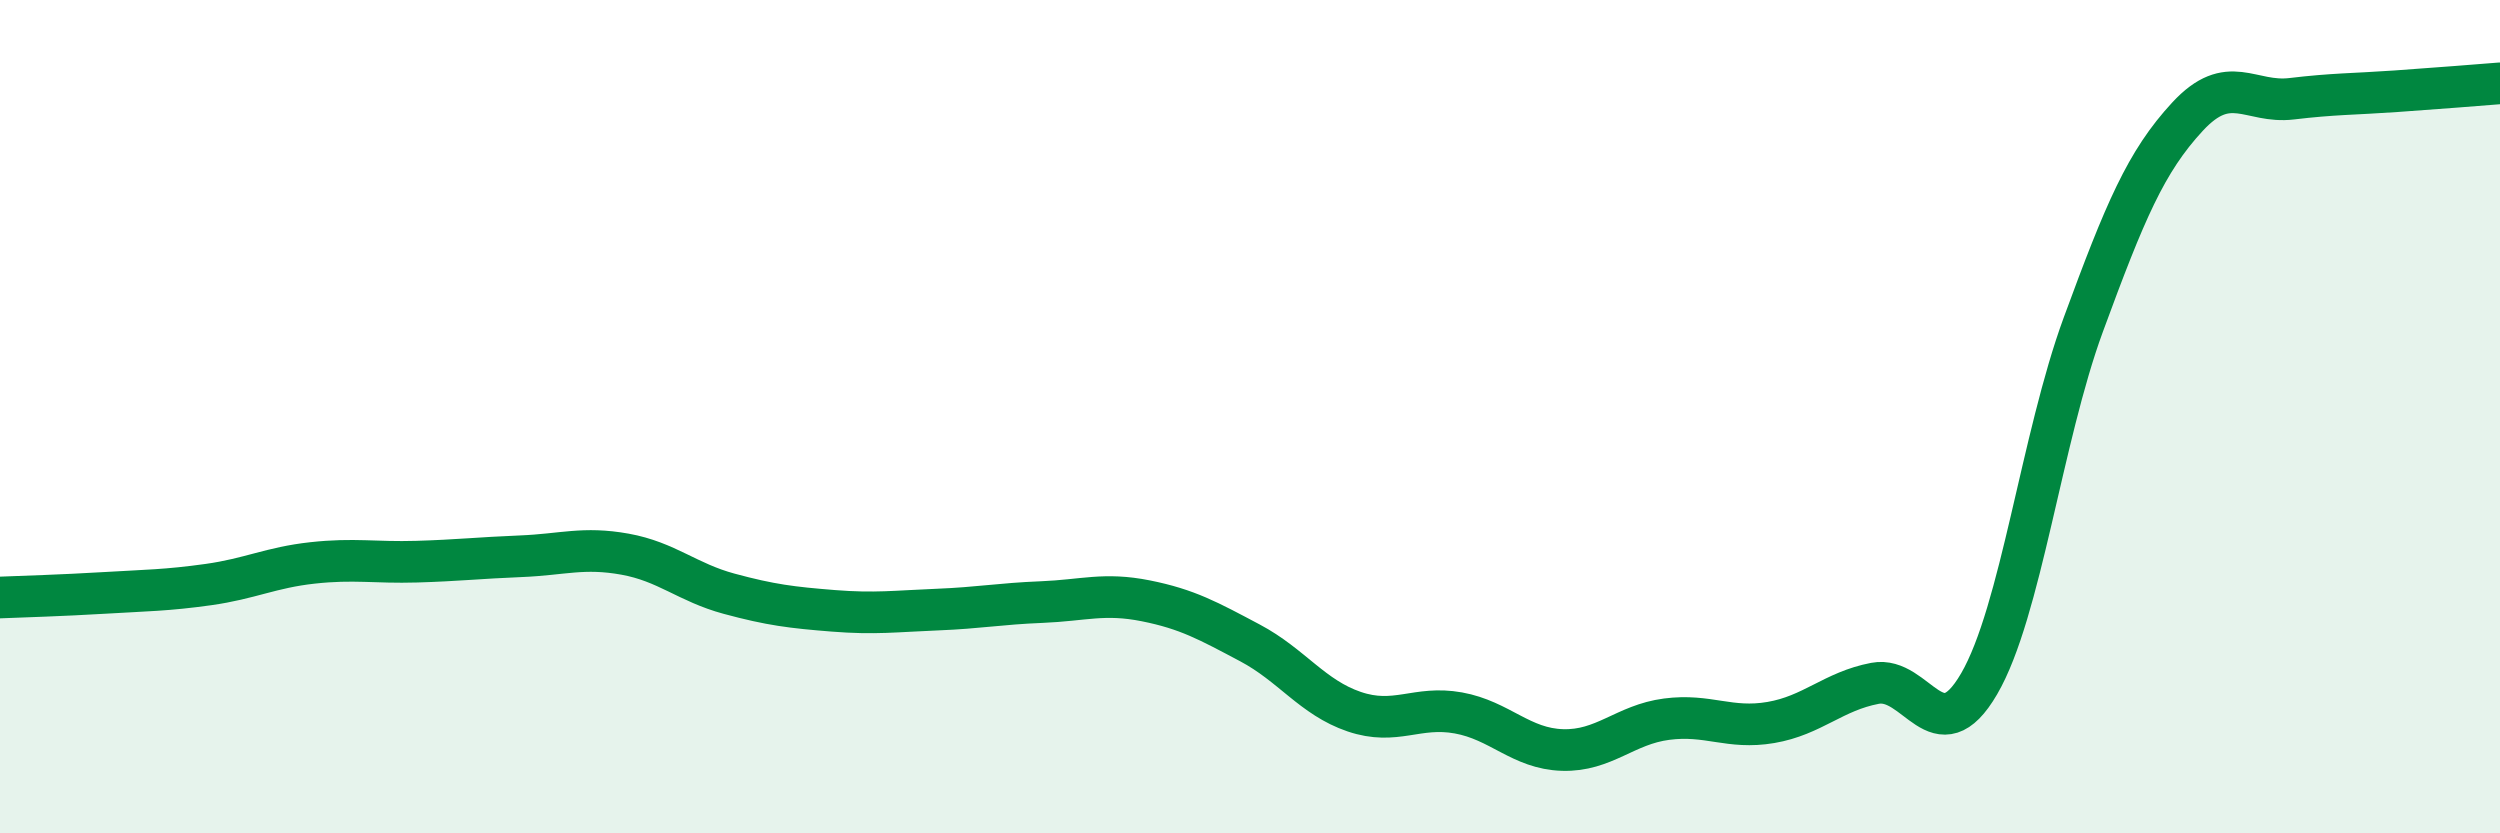
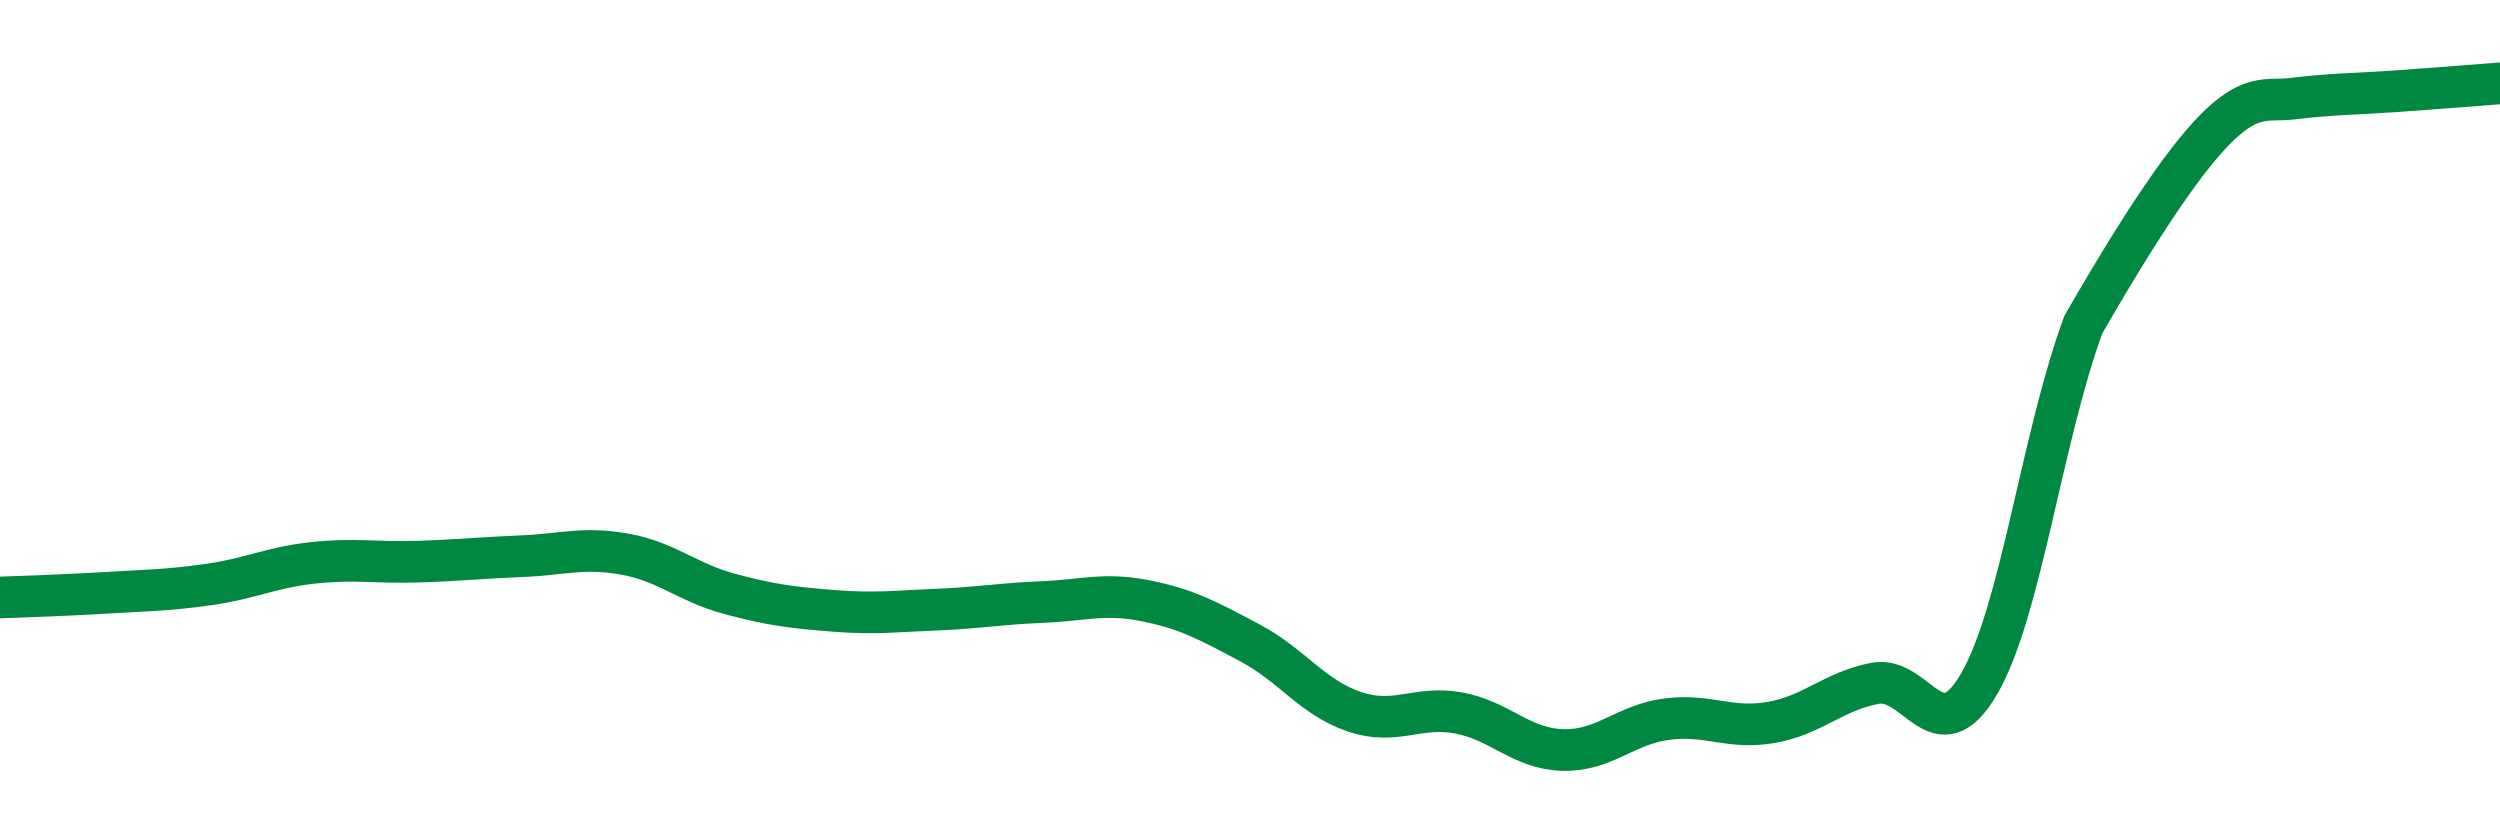
<svg xmlns="http://www.w3.org/2000/svg" width="60" height="20" viewBox="0 0 60 20">
-   <path d="M 0,14.34 C 0.5,14.32 1.5,14.29 2.5,14.23 C 3.5,14.17 4,14.17 5,14.03 C 6,13.89 6.5,13.62 7.5,13.51 C 8.5,13.4 9,13.51 10,13.48 C 11,13.45 11.5,13.39 12.5,13.35 C 13.5,13.31 14,13.12 15,13.3 C 16,13.48 16.5,13.98 17.5,14.25 C 18.5,14.52 19,14.58 20,14.66 C 21,14.74 21.5,14.67 22.5,14.63 C 23.5,14.59 24,14.49 25,14.45 C 26,14.41 26.5,14.22 27.5,14.42 C 28.5,14.62 29,14.9 30,15.43 C 31,15.96 31.5,16.74 32.5,17.08 C 33.5,17.42 34,16.93 35,17.11 C 36,17.29 36.5,17.97 37.5,18 C 38.5,18.03 39,17.39 40,17.26 C 41,17.13 41.5,17.51 42.5,17.34 C 43.5,17.17 44,16.59 45,16.4 C 46,16.21 46.5,18.13 47.5,16.41 C 48.5,14.69 49,10.51 50,7.79 C 51,5.07 51.5,3.88 52.5,2.8 C 53.5,1.72 54,2.49 55,2.37 C 56,2.25 56.5,2.26 57.5,2.19 C 58.5,2.12 59.5,2.04 60,2L60 20L0 20Z" fill="#008740" opacity="0.1" stroke-linecap="round" stroke-linejoin="round" />
-   <path d="M 0,14.34 C 0.5,14.32 1.5,14.29 2.5,14.23 C 3.5,14.17 4,14.17 5,14.03 C 6,13.89 6.5,13.62 7.5,13.51 C 8.5,13.4 9,13.51 10,13.48 C 11,13.45 11.5,13.39 12.5,13.35 C 13.5,13.31 14,13.12 15,13.3 C 16,13.48 16.5,13.98 17.5,14.25 C 18.5,14.52 19,14.58 20,14.66 C 21,14.74 21.5,14.67 22.5,14.63 C 23.5,14.59 24,14.49 25,14.45 C 26,14.41 26.5,14.22 27.5,14.42 C 28.5,14.62 29,14.9 30,15.43 C 31,15.96 31.5,16.74 32.5,17.08 C 33.5,17.42 34,16.93 35,17.11 C 36,17.29 36.5,17.97 37.5,18 C 38.5,18.03 39,17.39 40,17.26 C 41,17.13 41.5,17.51 42.5,17.34 C 43.5,17.17 44,16.59 45,16.4 C 46,16.21 46.5,18.13 47.5,16.41 C 48.5,14.69 49,10.51 50,7.79 C 51,5.07 51.5,3.88 52.5,2.8 C 53.5,1.72 54,2.49 55,2.37 C 56,2.25 56.5,2.26 57.5,2.19 C 58.5,2.12 59.5,2.04 60,2" stroke="#008740" stroke-width="1" fill="none" stroke-linecap="round" stroke-linejoin="round" />
+   <path d="M 0,14.34 C 0.5,14.32 1.5,14.29 2.5,14.23 C 3.5,14.17 4,14.17 5,14.03 C 6,13.89 6.5,13.62 7.5,13.51 C 8.5,13.4 9,13.51 10,13.48 C 11,13.45 11.5,13.39 12.5,13.35 C 13.5,13.31 14,13.12 15,13.3 C 16,13.48 16.5,13.98 17.5,14.25 C 18.5,14.52 19,14.58 20,14.66 C 21,14.74 21.5,14.67 22.5,14.63 C 23.5,14.59 24,14.49 25,14.45 C 26,14.41 26.5,14.22 27.5,14.42 C 28.5,14.62 29,14.9 30,15.43 C 31,15.96 31.5,16.74 32.5,17.08 C 33.5,17.42 34,16.93 35,17.11 C 36,17.29 36.5,17.97 37.5,18 C 38.5,18.03 39,17.39 40,17.26 C 41,17.13 41.5,17.51 42.5,17.34 C 43.5,17.17 44,16.59 45,16.4 C 46,16.21 46.5,18.13 47.5,16.41 C 48.5,14.69 49,10.51 50,7.79 C 53.5,1.72 54,2.49 55,2.37 C 56,2.25 56.5,2.26 57.5,2.19 C 58.5,2.12 59.5,2.04 60,2" stroke="#008740" stroke-width="1" fill="none" stroke-linecap="round" stroke-linejoin="round" />
</svg>